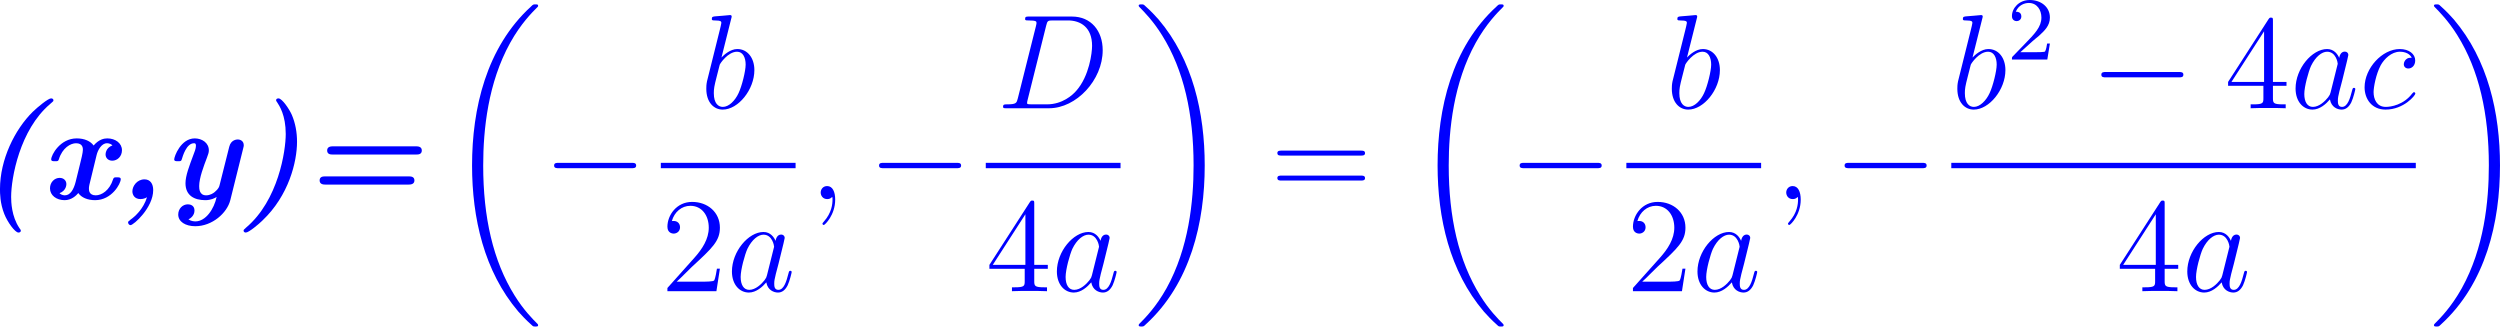
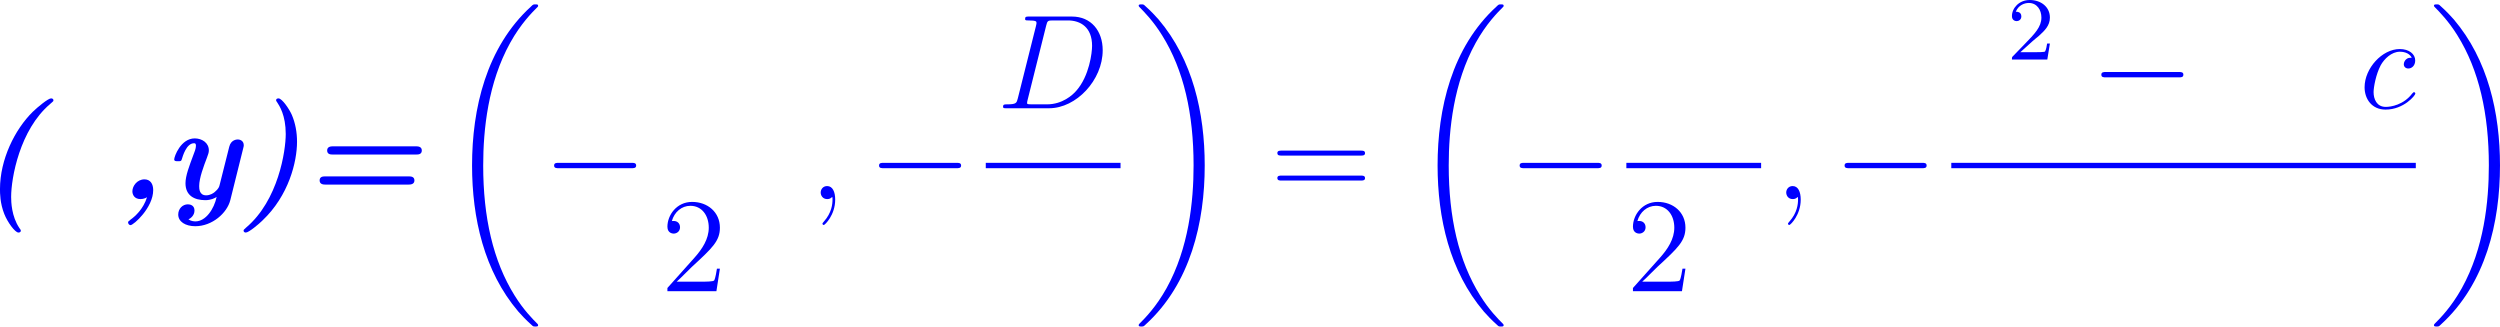
<svg xmlns="http://www.w3.org/2000/svg" xmlns:xlink="http://www.w3.org/1999/xlink" version="1.1" width="251.525pt" height="32.851pt" viewBox="-.515 -.282 251.525 32.851">
  <defs>
    <path id="g4-50" d="M2.248-1.626C2.375-1.745 2.71-2.008 2.837-2.12C3.332-2.574 3.802-3.013 3.802-3.738C3.802-4.686 3.005-5.3 2.008-5.3C1.052-5.3 .422-4.575 .422-3.866C.422-3.475 .733-3.419 .845-3.419C1.012-3.419 1.259-3.539 1.259-3.842C1.259-4.256 .861-4.256 .765-4.256C.996-4.838 1.53-5.037 1.921-5.037C2.662-5.037 3.045-4.407 3.045-3.738C3.045-2.909 2.463-2.303 1.522-1.339L.518-.303C.422-.215 .422-.199 .422 0H3.571L3.802-1.427H3.555C3.531-1.267 3.467-.869 3.371-.717C3.324-.654 2.718-.654 2.59-.654H1.172L2.248-1.626Z" />
    <path id="g5-50" d="M5.26-2.008H4.997C4.961-1.805 4.866-1.148 4.746-.956C4.663-.849 3.981-.849 3.622-.849H1.411C1.733-1.124 2.463-1.889 2.774-2.176C4.591-3.85 5.26-4.471 5.26-5.655C5.26-7.03 4.172-7.95 2.786-7.95S.586-6.767 .586-5.738C.586-5.129 1.112-5.129 1.148-5.129C1.399-5.129 1.71-5.308 1.71-5.691C1.71-6.025 1.482-6.253 1.148-6.253C1.04-6.253 1.016-6.253 .98-6.241C1.207-7.054 1.853-7.603 2.63-7.603C3.646-7.603 4.268-6.755 4.268-5.655C4.268-4.639 3.682-3.754 3.001-2.989L.586-.287V0H4.949L5.26-2.008Z" />
-     <path id="g5-52" d="M4.316-7.783C4.316-8.01 4.316-8.07 4.148-8.07C4.053-8.07 4.017-8.07 3.921-7.926L.323-2.343V-1.997H3.467V-.909C3.467-.466 3.443-.347 2.57-.347H2.331V0C2.606-.024 3.551-.024 3.885-.024S5.177-.024 5.452 0V-.347H5.212C4.352-.347 4.316-.466 4.316-.909V-1.997H5.523V-2.343H4.316V-7.783ZM3.527-6.85V-2.343H.622L3.527-6.85Z" />
    <path id="g5-61" d="M8.07-3.873C8.237-3.873 8.452-3.873 8.452-4.089C8.452-4.316 8.249-4.316 8.07-4.316H1.028C.861-4.316 .646-4.316 .646-4.101C.646-3.873 .849-3.873 1.028-3.873H8.07ZM8.07-1.65C8.237-1.65 8.452-1.65 8.452-1.865C8.452-2.092 8.249-2.092 8.07-2.092H1.028C.861-2.092 .646-2.092 .646-1.877C.646-1.65 .849-1.65 1.028-1.65H8.07Z" />
    <path id="g1-18" d="M8.369 28.083C8.369 28.035 8.345 28.011 8.321 27.975C7.878 27.533 7.077 26.732 6.276 25.441C4.352 22.356 3.479 18.471 3.479 13.868C3.479 10.652 3.909 6.504 5.882 2.941C6.826 1.243 7.807 .263 8.333-.263C8.369-.299 8.369-.323 8.369-.359C8.369-.478 8.285-.478 8.118-.478S7.926-.478 7.747-.299C3.742 3.347 2.487 8.823 2.487 13.856C2.487 18.554 3.563 23.289 6.599 26.863C6.838 27.138 7.293 27.628 7.783 28.059C7.926 28.202 7.95 28.202 8.118 28.202S8.369 28.202 8.369 28.083Z" />
    <path id="g1-19" d="M6.3 13.868C6.3 9.17 5.224 4.435 2.188 .861C1.949 .586 1.494 .096 1.004-.335C.861-.478 .837-.478 .669-.478C.526-.478 .418-.478 .418-.359C.418-.311 .466-.263 .49-.239C.909 .191 1.71 .992 2.511 2.283C4.435 5.368 5.308 9.253 5.308 13.856C5.308 17.072 4.878 21.22 2.905 24.783C1.961 26.481 .968 27.473 .466 27.975C.442 28.011 .418 28.047 .418 28.083C.418 28.202 .526 28.202 .669 28.202C.837 28.202 .861 28.202 1.04 28.023C5.045 24.377 6.3 18.901 6.3 13.868Z" />
    <path id="g3-59" d="M2.331 .048C2.331-.646 2.104-1.16 1.614-1.16C1.231-1.16 1.04-.849 1.04-.586S1.219 0 1.626 0C1.781 0 1.913-.048 2.02-.155C2.044-.179 2.056-.179 2.068-.179C2.092-.179 2.092-.012 2.092 .048C2.092 .442 2.02 1.219 1.327 1.997C1.196 2.14 1.196 2.164 1.196 2.188C1.196 2.248 1.255 2.307 1.315 2.307C1.411 2.307 2.331 1.423 2.331 .048Z" />
    <path id="g3-68" d="M1.877-.885C1.769-.466 1.745-.347 .909-.347C.681-.347 .562-.347 .562-.132C.562 0 .634 0 .873 0H4.663C7.077 0 9.433-2.499 9.433-5.165C9.433-6.886 8.404-8.165 6.695-8.165H2.857C2.63-8.165 2.523-8.165 2.523-7.938C2.523-7.819 2.63-7.819 2.809-7.819C3.539-7.819 3.539-7.723 3.539-7.592C3.539-7.568 3.539-7.496 3.491-7.317L1.877-.885ZM4.4-7.352C4.507-7.795 4.555-7.819 5.021-7.819H6.336C7.46-7.819 8.488-7.209 8.488-5.559C8.488-4.961 8.249-2.881 7.089-1.566C6.755-1.172 5.846-.347 4.471-.347H3.108C2.941-.347 2.917-.347 2.845-.359C2.714-.371 2.702-.395 2.702-.49C2.702-.574 2.726-.646 2.75-.753L4.4-7.352Z" />
-     <path id="g3-97" d="M3.599-1.423C3.539-1.219 3.539-1.196 3.371-.968C3.108-.634 2.582-.12 2.02-.12C1.53-.12 1.255-.562 1.255-1.267C1.255-1.925 1.626-3.264 1.853-3.766C2.26-4.603 2.821-5.033 3.288-5.033C4.077-5.033 4.232-4.053 4.232-3.957C4.232-3.945 4.196-3.79 4.184-3.766L3.599-1.423ZM4.364-4.483C4.232-4.794 3.909-5.272 3.288-5.272C1.937-5.272 .478-3.527 .478-1.757C.478-.574 1.172 .12 1.985 .12C2.642 .12 3.204-.395 3.539-.789C3.658-.084 4.22 .12 4.579 .12S5.224-.096 5.44-.526C5.631-.933 5.798-1.662 5.798-1.71C5.798-1.769 5.75-1.817 5.679-1.817C5.571-1.817 5.559-1.757 5.511-1.578C5.332-.873 5.105-.12 4.615-.12C4.268-.12 4.244-.43 4.244-.669C4.244-.944 4.28-1.076 4.388-1.542C4.471-1.841 4.531-2.104 4.627-2.451C5.069-4.244 5.177-4.674 5.177-4.746C5.177-4.914 5.045-5.045 4.866-5.045C4.483-5.045 4.388-4.627 4.364-4.483Z" />
-     <path id="g3-98" d="M2.762-7.998C2.774-8.046 2.798-8.118 2.798-8.177C2.798-8.297 2.678-8.297 2.654-8.297C2.642-8.297 2.212-8.261 1.997-8.237C1.793-8.225 1.614-8.201 1.399-8.189C1.112-8.165 1.028-8.153 1.028-7.938C1.028-7.819 1.148-7.819 1.267-7.819C1.877-7.819 1.877-7.711 1.877-7.592C1.877-7.508 1.781-7.161 1.733-6.946L1.447-5.798C1.327-5.32 .646-2.606 .598-2.391C.538-2.092 .538-1.889 .538-1.733C.538-.514 1.219 .12 1.997 .12C3.383 .12 4.818-1.662 4.818-3.395C4.818-4.495 4.196-5.272 3.3-5.272C2.678-5.272 2.116-4.758 1.889-4.519L2.762-7.998ZM2.008-.12C1.626-.12 1.207-.406 1.207-1.339C1.207-1.733 1.243-1.961 1.459-2.798C1.494-2.953 1.686-3.718 1.733-3.873C1.757-3.969 2.463-5.033 3.276-5.033C3.802-5.033 4.041-4.507 4.041-3.885C4.041-3.312 3.706-1.961 3.407-1.339C3.108-.693 2.558-.12 2.008-.12Z" />
    <path id="g3-99" d="M4.674-4.495C4.447-4.495 4.34-4.495 4.172-4.352C4.101-4.292 3.969-4.113 3.969-3.921C3.969-3.682 4.148-3.539 4.376-3.539C4.663-3.539 4.985-3.778 4.985-4.256C4.985-4.83 4.435-5.272 3.61-5.272C2.044-5.272 .478-3.563 .478-1.865C.478-.825 1.124 .12 2.343 .12C3.969 .12 4.997-1.148 4.997-1.303C4.997-1.375 4.926-1.435 4.878-1.435C4.842-1.435 4.83-1.423 4.722-1.315C3.957-.299 2.821-.12 2.367-.12C1.542-.12 1.279-.837 1.279-1.435C1.279-1.853 1.482-3.013 1.913-3.826C2.224-4.388 2.869-5.033 3.622-5.033C3.778-5.033 4.435-5.009 4.674-4.495Z" />
    <path id="g0-40" d="M6.707-8.667C6.731-8.679 6.779-8.727 6.779-8.799C6.779-8.931 6.659-8.966 6.563-8.966C6.312-8.966 5.38-8.201 4.937-7.771C3.347-6.205 2.02-3.539 2.02-.885C2.02-.538 2.02 .359 2.403 1.327C2.69 2.056 3.359 2.977 3.658 2.977C3.706 2.977 3.873 2.977 3.873 2.809C3.873 2.762 3.873 2.738 3.742 2.57C3.049 1.542 3.013 .251 3.013-.191C3.013-1.877 3.778-6.169 6.48-8.464L6.707-8.667Z" />
    <path id="g0-41" d="M5.141-5.105C5.141-5.942 4.997-6.755 4.674-7.508C4.459-7.998 3.814-8.966 3.491-8.966C3.395-8.966 3.276-8.931 3.276-8.799C3.276-8.739 3.312-8.703 3.347-8.656C3.575-8.309 4.136-7.472 4.136-5.798C4.136-4.292 3.479 .108 .61 2.534C.395 2.726 .383 2.738 .383 2.809C.383 2.953 .514 2.977 .586 2.977C.849 2.977 1.745 2.224 2.068 1.901C4.411-.323 5.141-3.324 5.141-5.105Z" />
    <path id="g0-44" d="M2.75-.167C2.427 .873 1.71 1.53 1.267 1.841C1.076 1.997 1.064 2.008 1.064 2.08C1.064 2.188 1.16 2.319 1.279 2.319C1.554 2.319 3.3 .765 3.3-.801C3.3-1.363 3.037-1.757 2.523-1.757C1.865-1.757 1.447-1.16 1.447-.693C1.447-.406 1.614 0 2.176 0C2.487 0 2.714-.143 2.75-.167Z" />
    <path id="g0-61" d="M10.114-3.969C10.258-3.969 10.592-3.969 10.592-4.328C10.592-4.698 10.222-4.698 10.042-4.698H2.714C2.534-4.698 2.164-4.698 2.164-4.328C2.164-3.969 2.499-3.969 2.642-3.969H10.114ZM9.373-1.291C9.552-1.291 9.935-1.291 9.935-1.662C9.935-2.02 9.588-2.02 9.445-2.02H1.973C1.829-2.02 1.494-2.02 1.494-1.662C1.494-1.291 1.865-1.291 2.044-1.291H9.373Z" />
-     <path id="g0-120" d="M4.961-3.909C5.069-4.364 5.404-4.973 5.882-4.973C5.942-4.973 6.181-4.973 6.372-4.782C5.762-4.555 5.762-4.017 5.762-3.969C5.762-3.67 5.99-3.419 6.36-3.419C6.802-3.419 7.221-3.79 7.221-4.352C7.221-4.985 6.623-5.404 5.918-5.404C5.643-5.404 5.177-5.332 4.698-4.77C4.423-5.153 3.897-5.404 3.192-5.404C1.71-5.404 .921-3.921 .921-3.539C.921-3.371 1.076-3.371 1.255-3.371C1.494-3.371 1.542-3.371 1.602-3.539C1.913-4.567 2.654-4.973 3.132-4.973C3.742-4.973 3.742-4.519 3.742-4.388C3.742-4.136 3.587-3.515 3.479-3.084L3.096-1.53C2.929-.873 2.63-.335 2.14-.335C2.104-.335 1.841-.335 1.662-.526C2.271-.753 2.271-1.291 2.271-1.339C2.271-1.638 2.044-1.889 1.674-1.889C1.219-1.889 .813-1.506 .813-.956C.813-.335 1.387 .096 2.116 .096C2.726 .096 3.144-.311 3.335-.538C3.61-.132 4.172 .096 4.83 .096C6.324 .096 7.113-1.387 7.113-1.769C7.113-1.937 6.958-1.937 6.779-1.937C6.539-1.937 6.492-1.937 6.432-1.769C6.121-.765 5.404-.335 4.89-.335C4.28-.335 4.28-.801 4.28-.921C4.28-.992 4.28-1.112 4.316-1.255L4.961-3.909Z" />
    <path id="g0-121" d="M7.066-4.531C7.113-4.71 7.113-4.734 7.113-4.794C7.113-5.165 6.826-5.308 6.575-5.308C6.504-5.308 5.978-5.296 5.822-4.663L4.961-1.243C4.926-1.1 4.878-.921 4.519-.622C4.423-.538 4.136-.335 3.766-.335C3.168-.335 3.144-.897 3.144-1.16C3.144-1.877 3.551-2.941 3.838-3.694C3.945-3.993 4.005-4.136 4.005-4.34C4.005-5.009 3.395-5.404 2.75-5.404C1.506-5.404 .921-3.79 .921-3.539C.921-3.371 1.076-3.371 1.255-3.371C1.482-3.371 1.542-3.371 1.59-3.527C1.686-3.838 2.008-4.973 2.69-4.973C2.75-4.973 2.857-4.973 2.857-4.758C2.857-4.507 2.714-4.136 2.642-3.969C2.26-2.941 1.925-2.08 1.925-1.411C1.925-.323 2.702 .096 3.694 .096C4.172 .096 4.519-.072 4.698-.191C4.471 .885 3.73 1.985 2.809 1.985C2.702 1.985 2.427 1.973 2.188 1.805C2.367 1.722 2.726 1.47 2.726 1.016S2.355 .466 2.14 .466C1.662 .466 1.279 .861 1.279 1.375C1.279 2.008 1.913 2.415 2.798 2.415C4.304 2.415 5.631 1.243 5.918 .084L7.066-4.531Z" />
    <path id="g2-0" d="M7.878-2.75C8.082-2.75 8.297-2.75 8.297-2.989S8.082-3.228 7.878-3.228H1.411C1.207-3.228 .992-3.228 .992-2.989S1.207-2.75 1.411-2.75H7.878Z" />
  </defs>
  <g id="page1" transform="matrix(1.13 0 0 1.13 -137.914 -75.524)">
    <g fill="#00f">
      <use x="119.571" y="84.312" xlink:href="#g0-40" />
      <use x="125.23" y="84.312" xlink:href="#g0-120" />
      <use x="131.932" y="84.312" xlink:href="#g0-44" />
      <use x="136.182" y="84.312" xlink:href="#g0-121" />
      <use x="142.897" y="84.312" xlink:href="#g0-41" />
      <use x="148.556" y="84.312" xlink:href="#g0-61" />
      <use x="161.135" y="67.455" xlink:href="#g1-18" />
      <use x="169.935" y="84.312" xlink:href="#g2-0" />
      <use x="183.94" y="76.224" xlink:href="#g3-98" />
    </g>
-     <rect x="180.429" y="81.084" height=".478" width="11.998" fill="#00f" />
    <g fill="#00f">
      <use x="180.429" y="92.513" xlink:href="#g5-50" />
      <use x="186.282" y="92.513" xlink:href="#g3-97" />
      <use x="193.623" y="84.312" xlink:href="#g3-59" />
      <use x="198.867" y="84.312" xlink:href="#g2-0" />
      <use x="210.338" y="76.224" xlink:href="#g3-68" />
    </g>
    <rect x="209.361" y="81.084" height=".478" width="11.998" fill="#00f" />
    <g fill="#00f">
      <use x="209.361" y="92.513" xlink:href="#g5-52" />
      <use x="215.214" y="92.513" xlink:href="#g3-97" />
      <use x="222.555" y="67.455" xlink:href="#g1-19" />
      <use x="234.676" y="84.312" xlink:href="#g5-61" />
      <use x="247.101" y="67.455" xlink:href="#g1-18" />
      <use x="255.902" y="84.312" xlink:href="#g2-0" />
      <use x="269.906" y="76.224" xlink:href="#g3-98" />
    </g>
    <rect x="266.396" y="81.084" height=".478" width="11.998" fill="#00f" />
    <g fill="#00f">
      <use x="266.396" y="92.513" xlink:href="#g5-50" />
      <use x="272.249" y="92.513" xlink:href="#g3-97" />
      <use x="279.589" y="84.312" xlink:href="#g3-59" />
      <use x="284.833" y="84.312" xlink:href="#g2-0" />
      <use x="295.327" y="76.224" xlink:href="#g3-98" />
      <use x="300.304" y="71.886" xlink:href="#g4-50" />
      <use x="307.693" y="76.224" xlink:href="#g2-0" />
      <use x="319.648" y="76.224" xlink:href="#g5-52" />
      <use x="325.501" y="76.224" xlink:href="#g3-97" />
      <use x="331.646" y="76.224" xlink:href="#g3-99" />
    </g>
    <rect x="295.327" y="81.084" height=".478" width="41.357" fill="#00f" />
    <g fill="#00f">
      <use x="310.007" y="92.513" xlink:href="#g5-52" />
      <use x="315.86" y="92.513" xlink:href="#g3-97" />
      <use x="337.88" y="67.455" xlink:href="#g1-19" />
    </g>
  </g>
</svg>